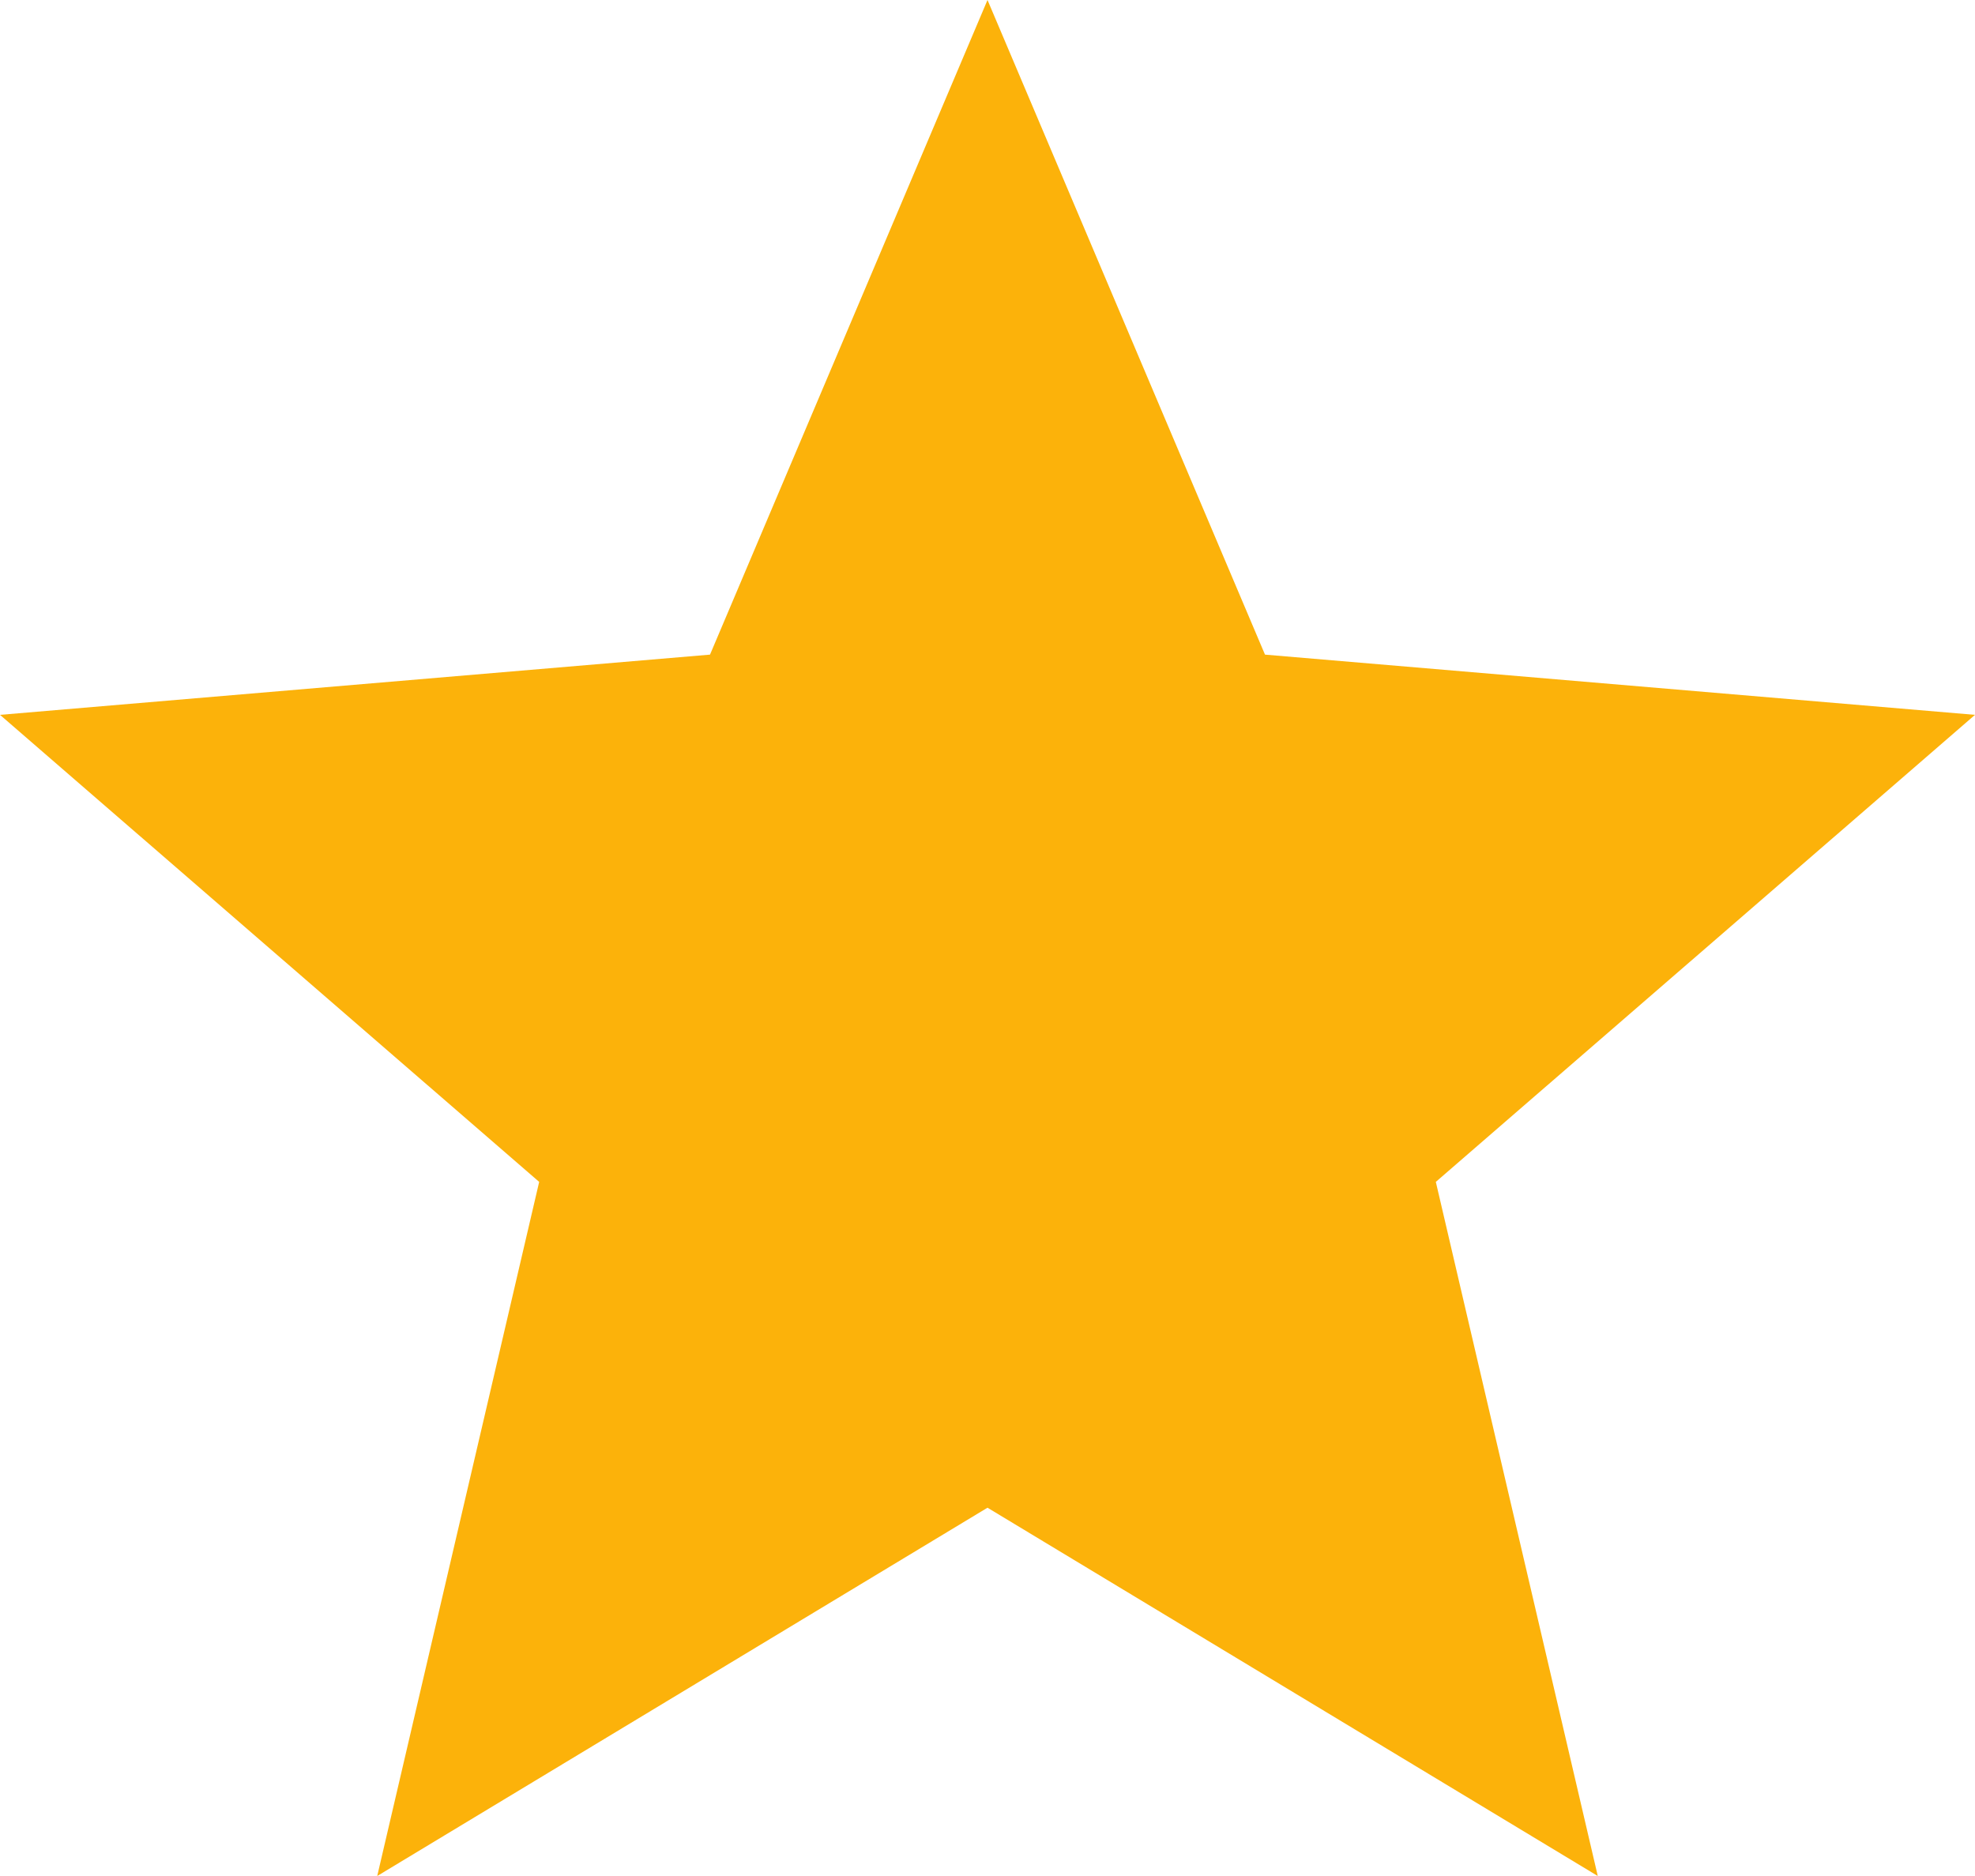
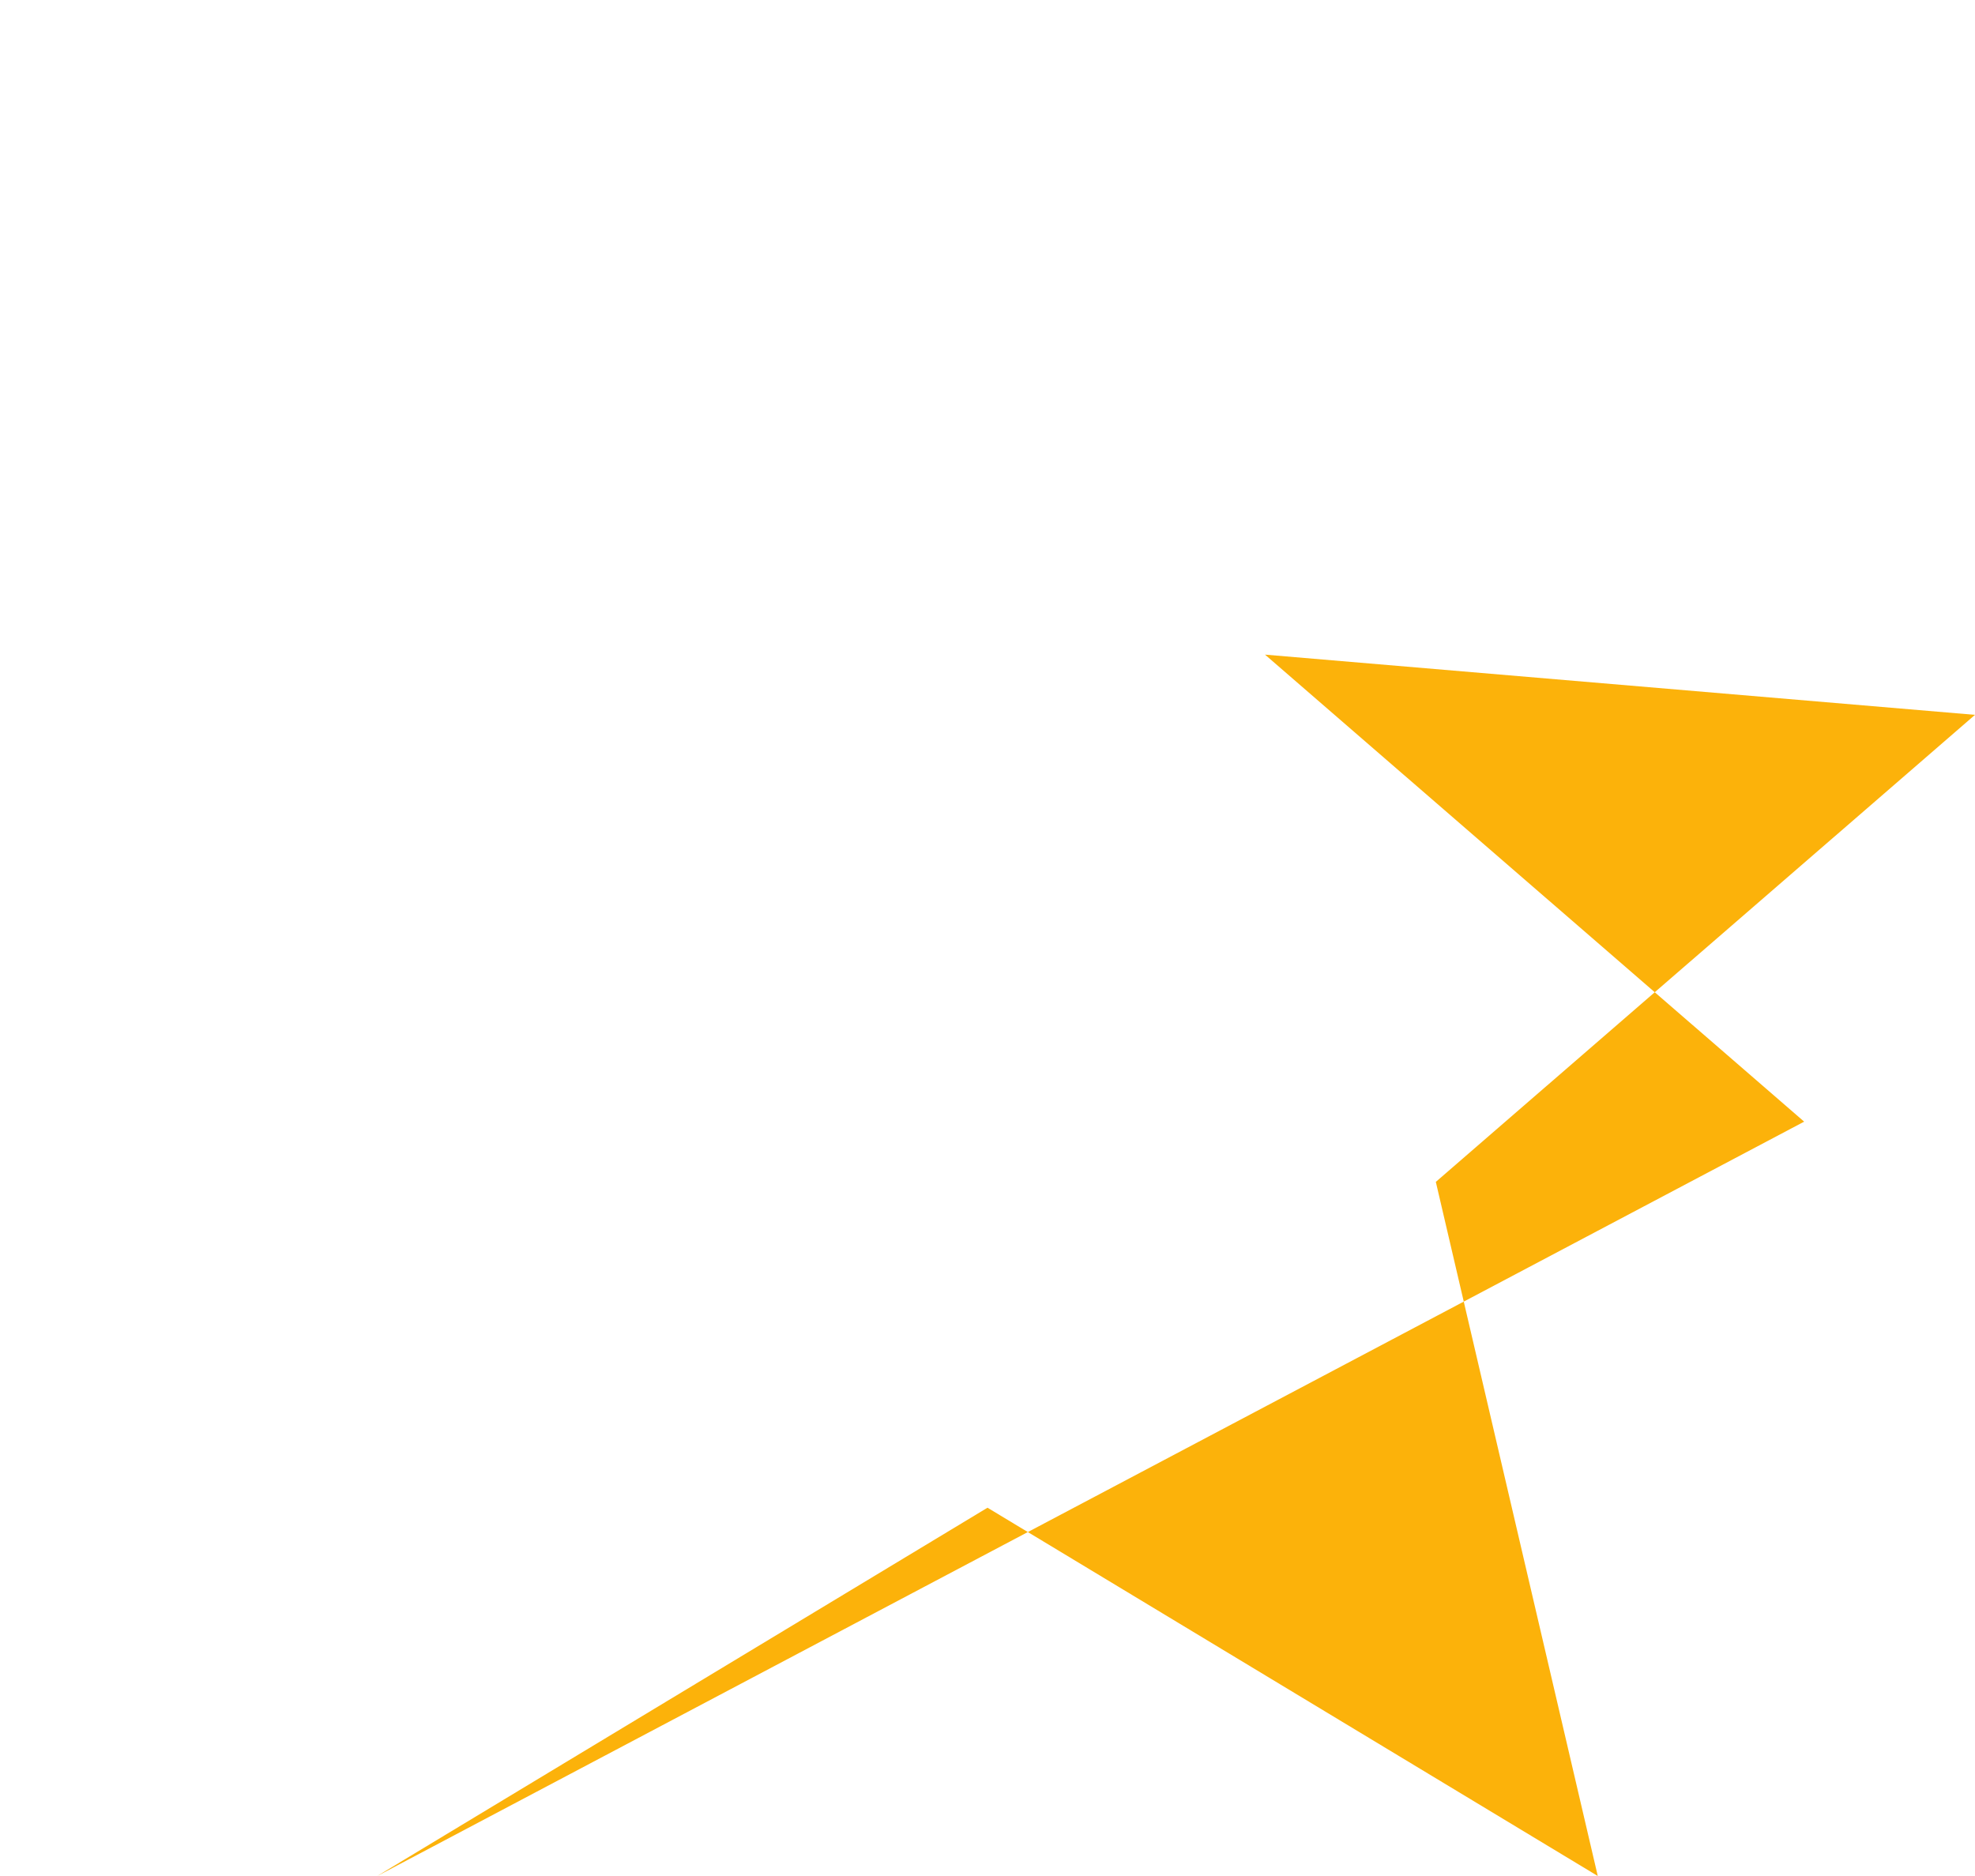
<svg xmlns="http://www.w3.org/2000/svg" viewBox="0 0 20 19">
-   <path d="M10 15.27 16.18 19l-1.64-7.03L20 7.24l-7.19-.61L10 0 7.19 6.63 0 7.24l5.46 4.73L3.82 19 10 15.27z" style="fill:#fcb20a;stroke-width:0" />
+   <path d="M10 15.27 16.18 19l-1.64-7.03L20 7.24l-7.19-.61l5.46 4.73L3.82 19 10 15.27z" style="fill:#fcb20a;stroke-width:0" />
</svg>